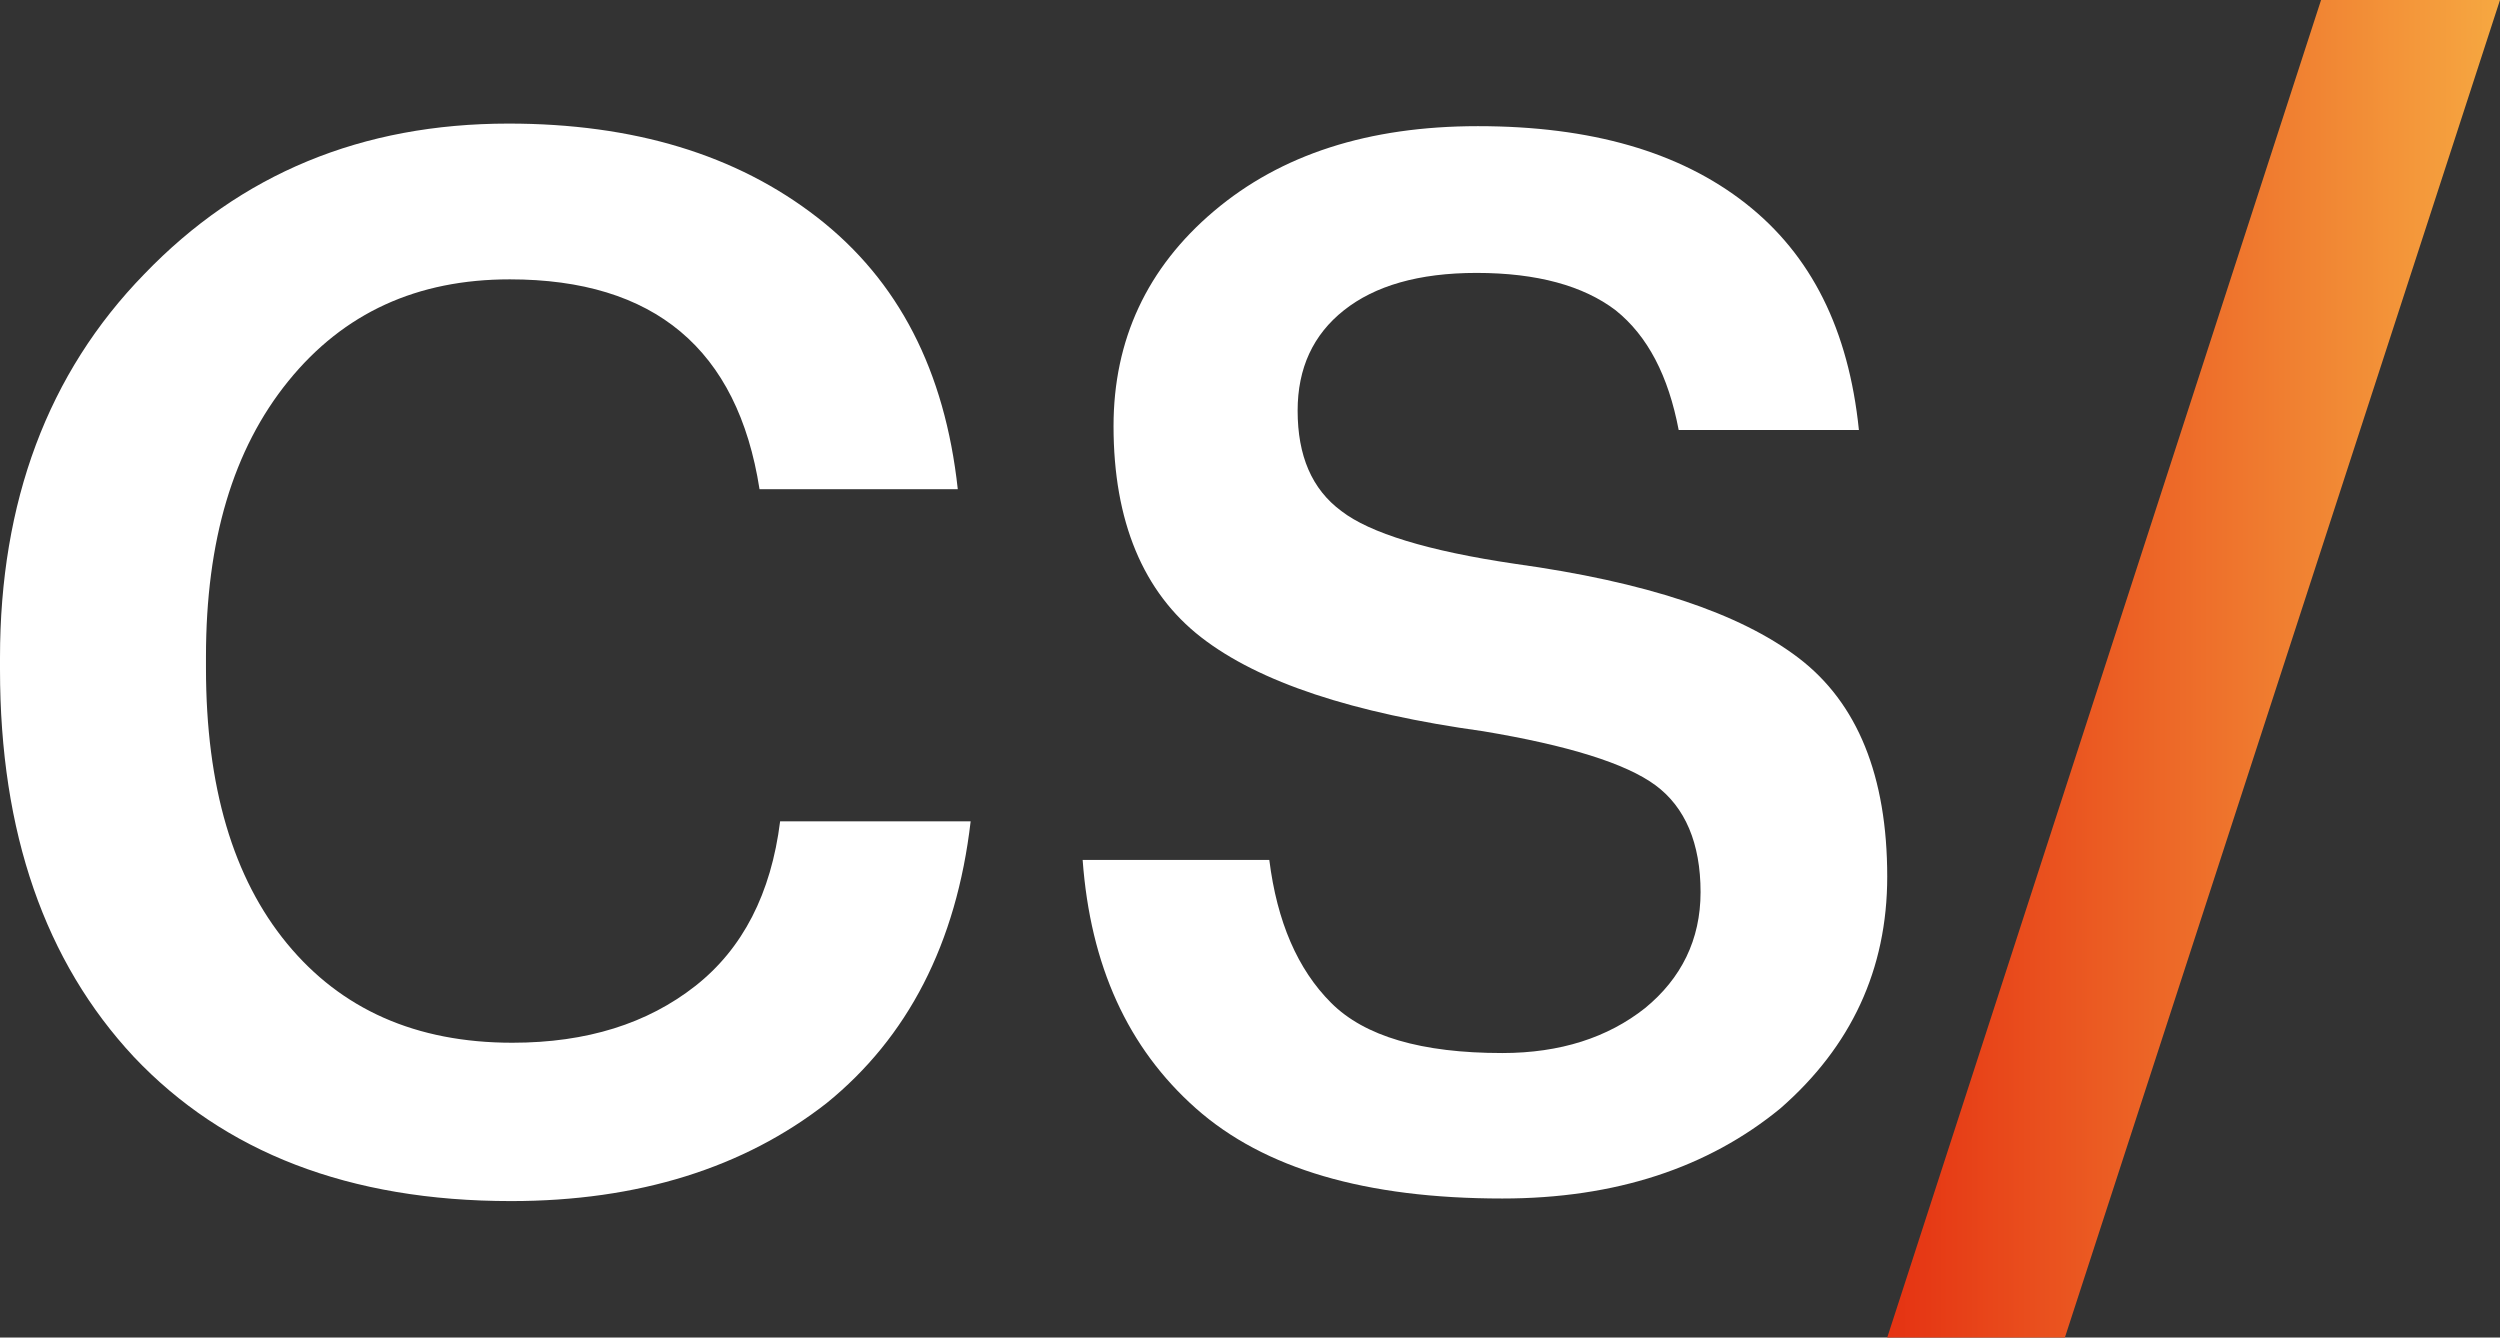
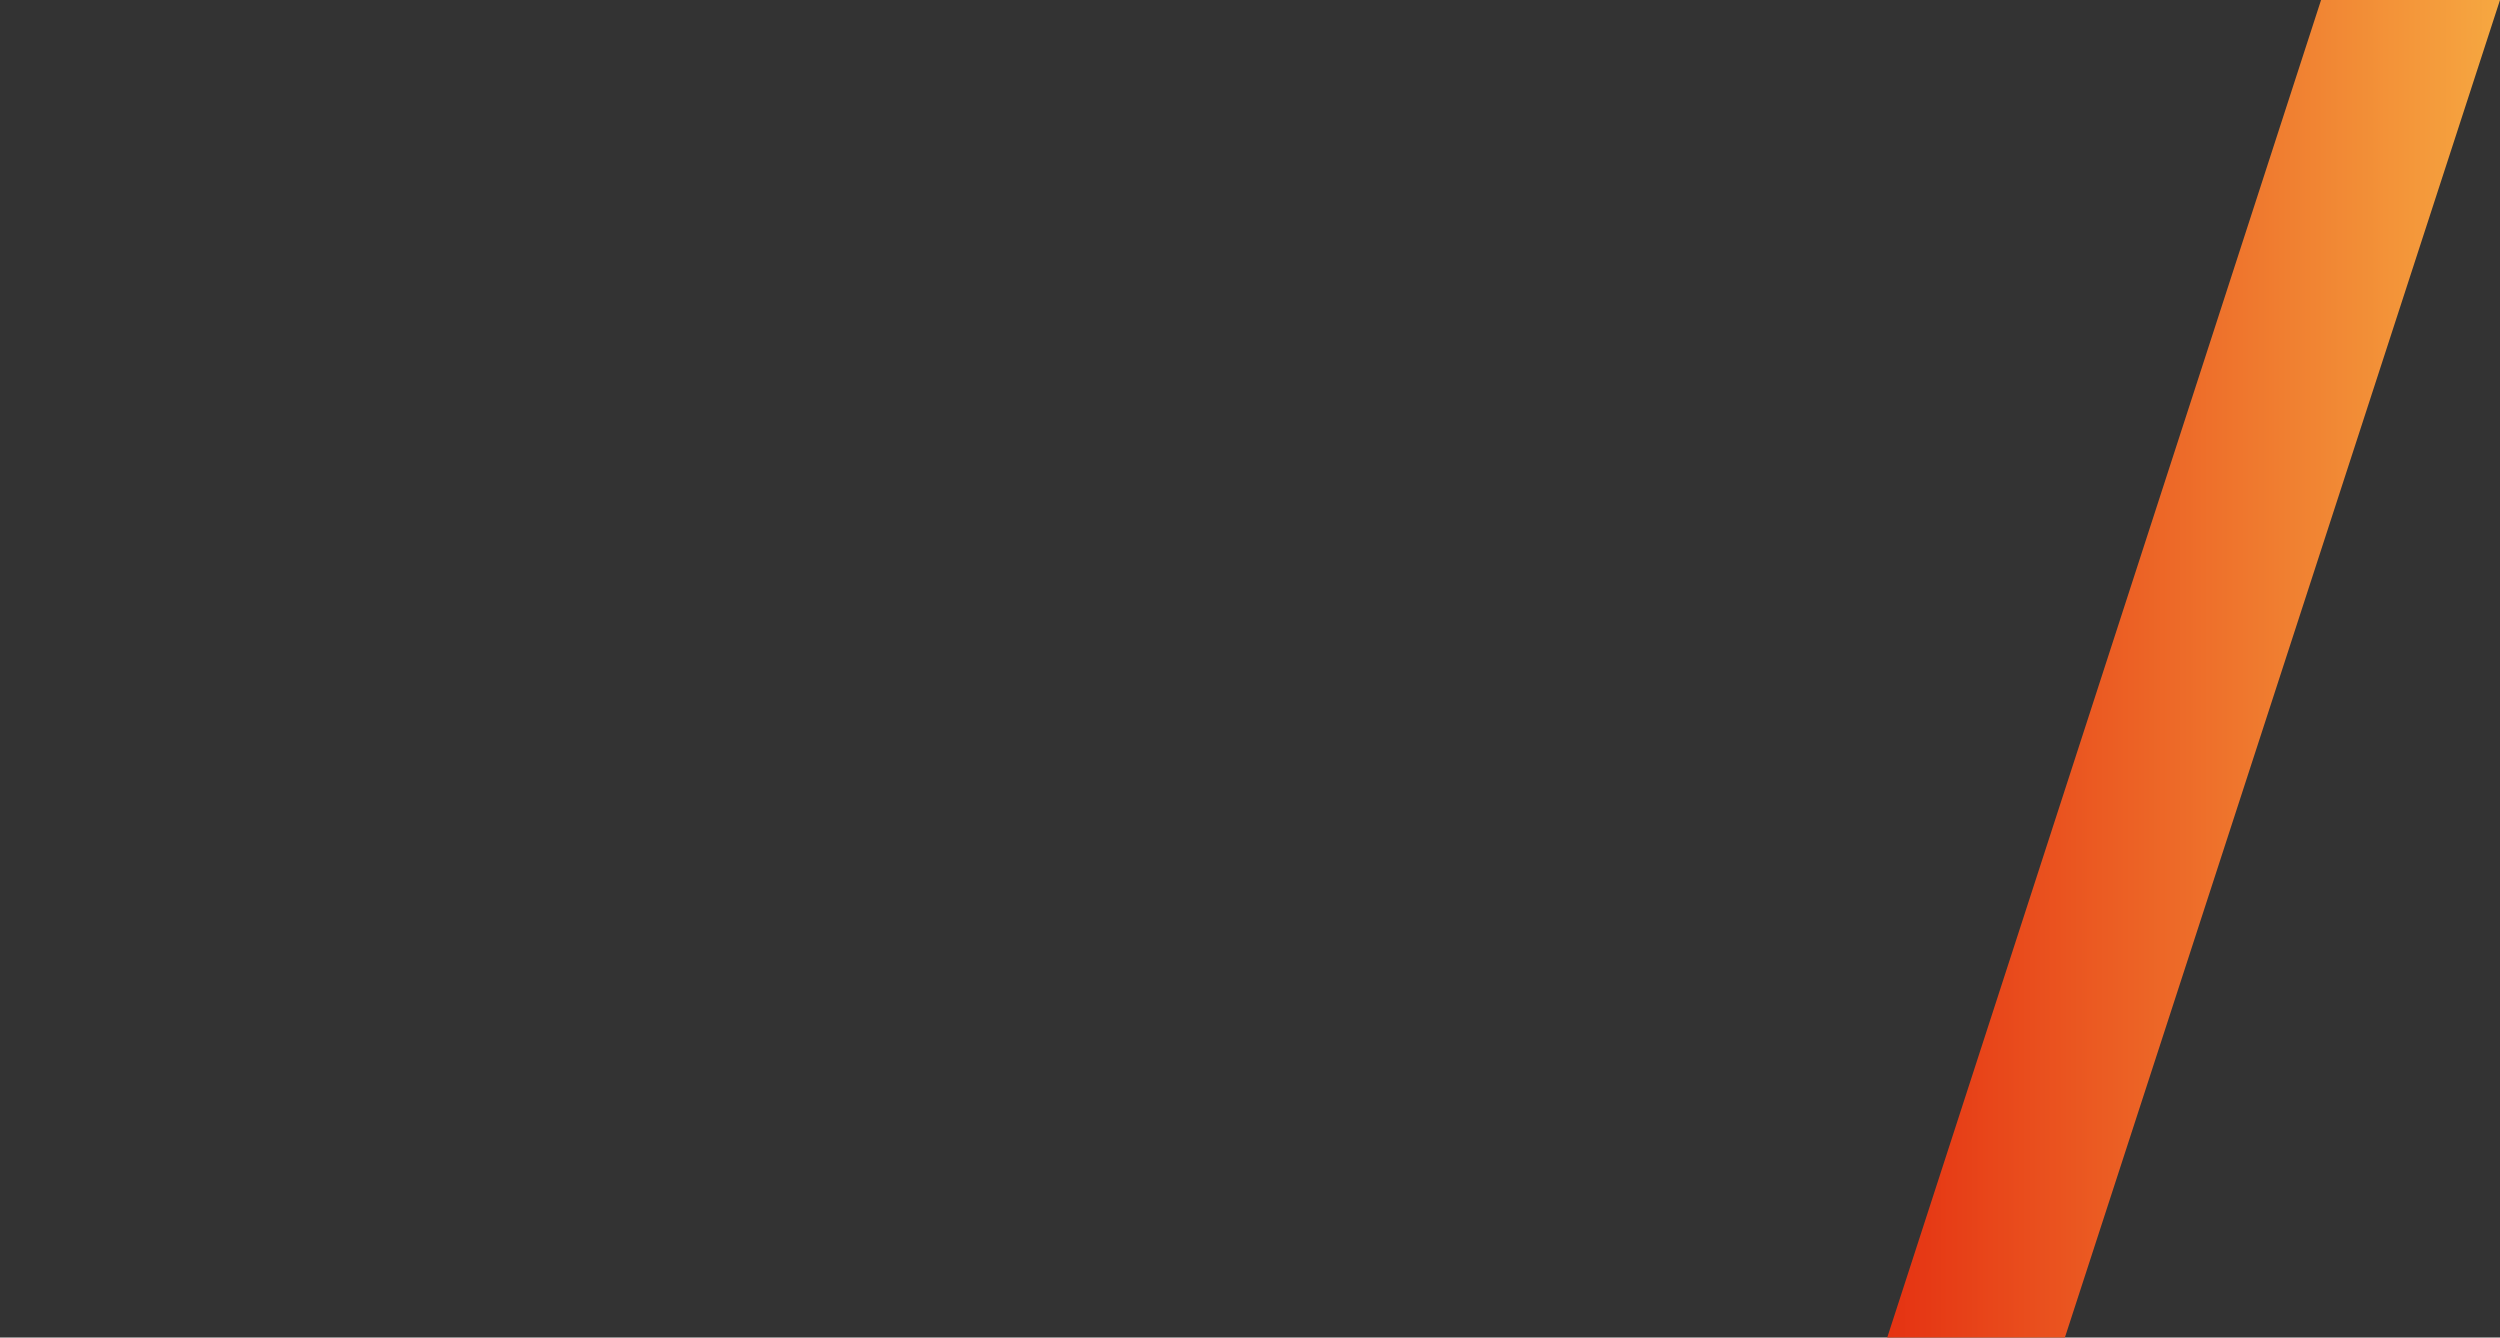
<svg xmlns="http://www.w3.org/2000/svg" version="1.1" id="Laag_1" x="0px" y="0px" width="194.2px" height="103.9px" viewBox="0 0 194.2 103.9" style="enable-background:new 0 0 194.2 103.9;" xml:space="preserve">
  <rect x="0" y="0" width="194.2" height="103.9" fill="#333333" stroke="none" />
  <style type="text/css">
	.st0{fill:#FFFFFF;}
	.st1{fill:url(#SVGID_1_);}
</style>
  <g>
-     <path class="st0" d="M39.7,93.3c-12.6,0-22.3-3.8-29.3-11.2C3.5,74.7,0,64.7,0,52v-0.9C0,39,3.7,29,11.2,21.3   c7.5-7.8,16.9-11.7,28.3-11.7c9.7,0,17.7,2.4,24,7.3S73.4,28.8,74.4,38H59c-1.7-10.9-8.2-16.3-19.4-16.3c-7.2,0-12.9,2.6-17.2,7.9   S16,42,16,51v0.9c0,9.2,2.1,16.3,6.3,21.4c4.2,5.1,10,7.7,17.5,7.7c5.8,0,10.5-1.5,14.2-4.4c3.7-2.9,5.9-7.2,6.6-12.8h14.8   c-1.1,9.5-4.9,16.8-11.2,21.9C57.8,90.7,49.6,93.3,39.7,93.3z" />
-     <path class="st0" d="M116.7,93.1c-10.6,0-18.5-2.3-23.8-7c-5.3-4.7-8.2-11.1-8.8-19.3h14.5c0.6,4.8,2.2,8.5,4.8,11.1   s7,3.9,13.3,3.9c4.5,0,8.2-1.2,11.1-3.5c2.8-2.3,4.3-5.3,4.3-9c0-3.8-1.2-6.6-3.5-8.3s-6.8-3.1-13.4-4.2   c-10.1-1.4-17.4-3.8-21.9-7.3s-6.8-9-6.8-16.4c0-6.7,2.6-12.3,7.8-16.7c5.2-4.4,12-6.6,20.5-6.6c8.8,0,15.7,2,20.8,6   c5.1,4,8,9.8,8.8,17.6h-14c-0.8-4.2-2.4-7.3-4.9-9.3c-2.5-1.9-6.1-2.9-10.8-2.9c-4.5,0-7.9,1-10.3,2.9c-2.4,1.9-3.6,4.5-3.6,7.8   c0,3.5,1.1,6.1,3.4,7.8c2.2,1.7,6.7,3.1,13.5,4.1c10.1,1.4,17.4,3.8,22,7.3c4.6,3.5,6.9,9.2,6.9,17c0,7.2-2.8,13.2-8.3,18   C132.7,90.7,125.5,93.1,116.7,93.1z" />
-   </g>
+     </g>
  <g>
    <linearGradient id="SVGID_1_" gradientUnits="userSpaceOnUse" x1="146.555" y1="172.74" x2="194.207" y2="172.74" gradientTransform="matrix(1 0 0 -1 0 224.69)">
      <stop offset="0" style="stop-color:#E53212" />
      <stop offset="1" style="stop-color:#F6A841" />
    </linearGradient>
-     <path class="st1" d="M146.6,103.9L180.3,0h13.9l-33.8,103.9H146.6z" />
+     <path class="st1" d="M146.6,103.9L180.3,0h13.9l-33.8,103.9z" />
  </g>
</svg>